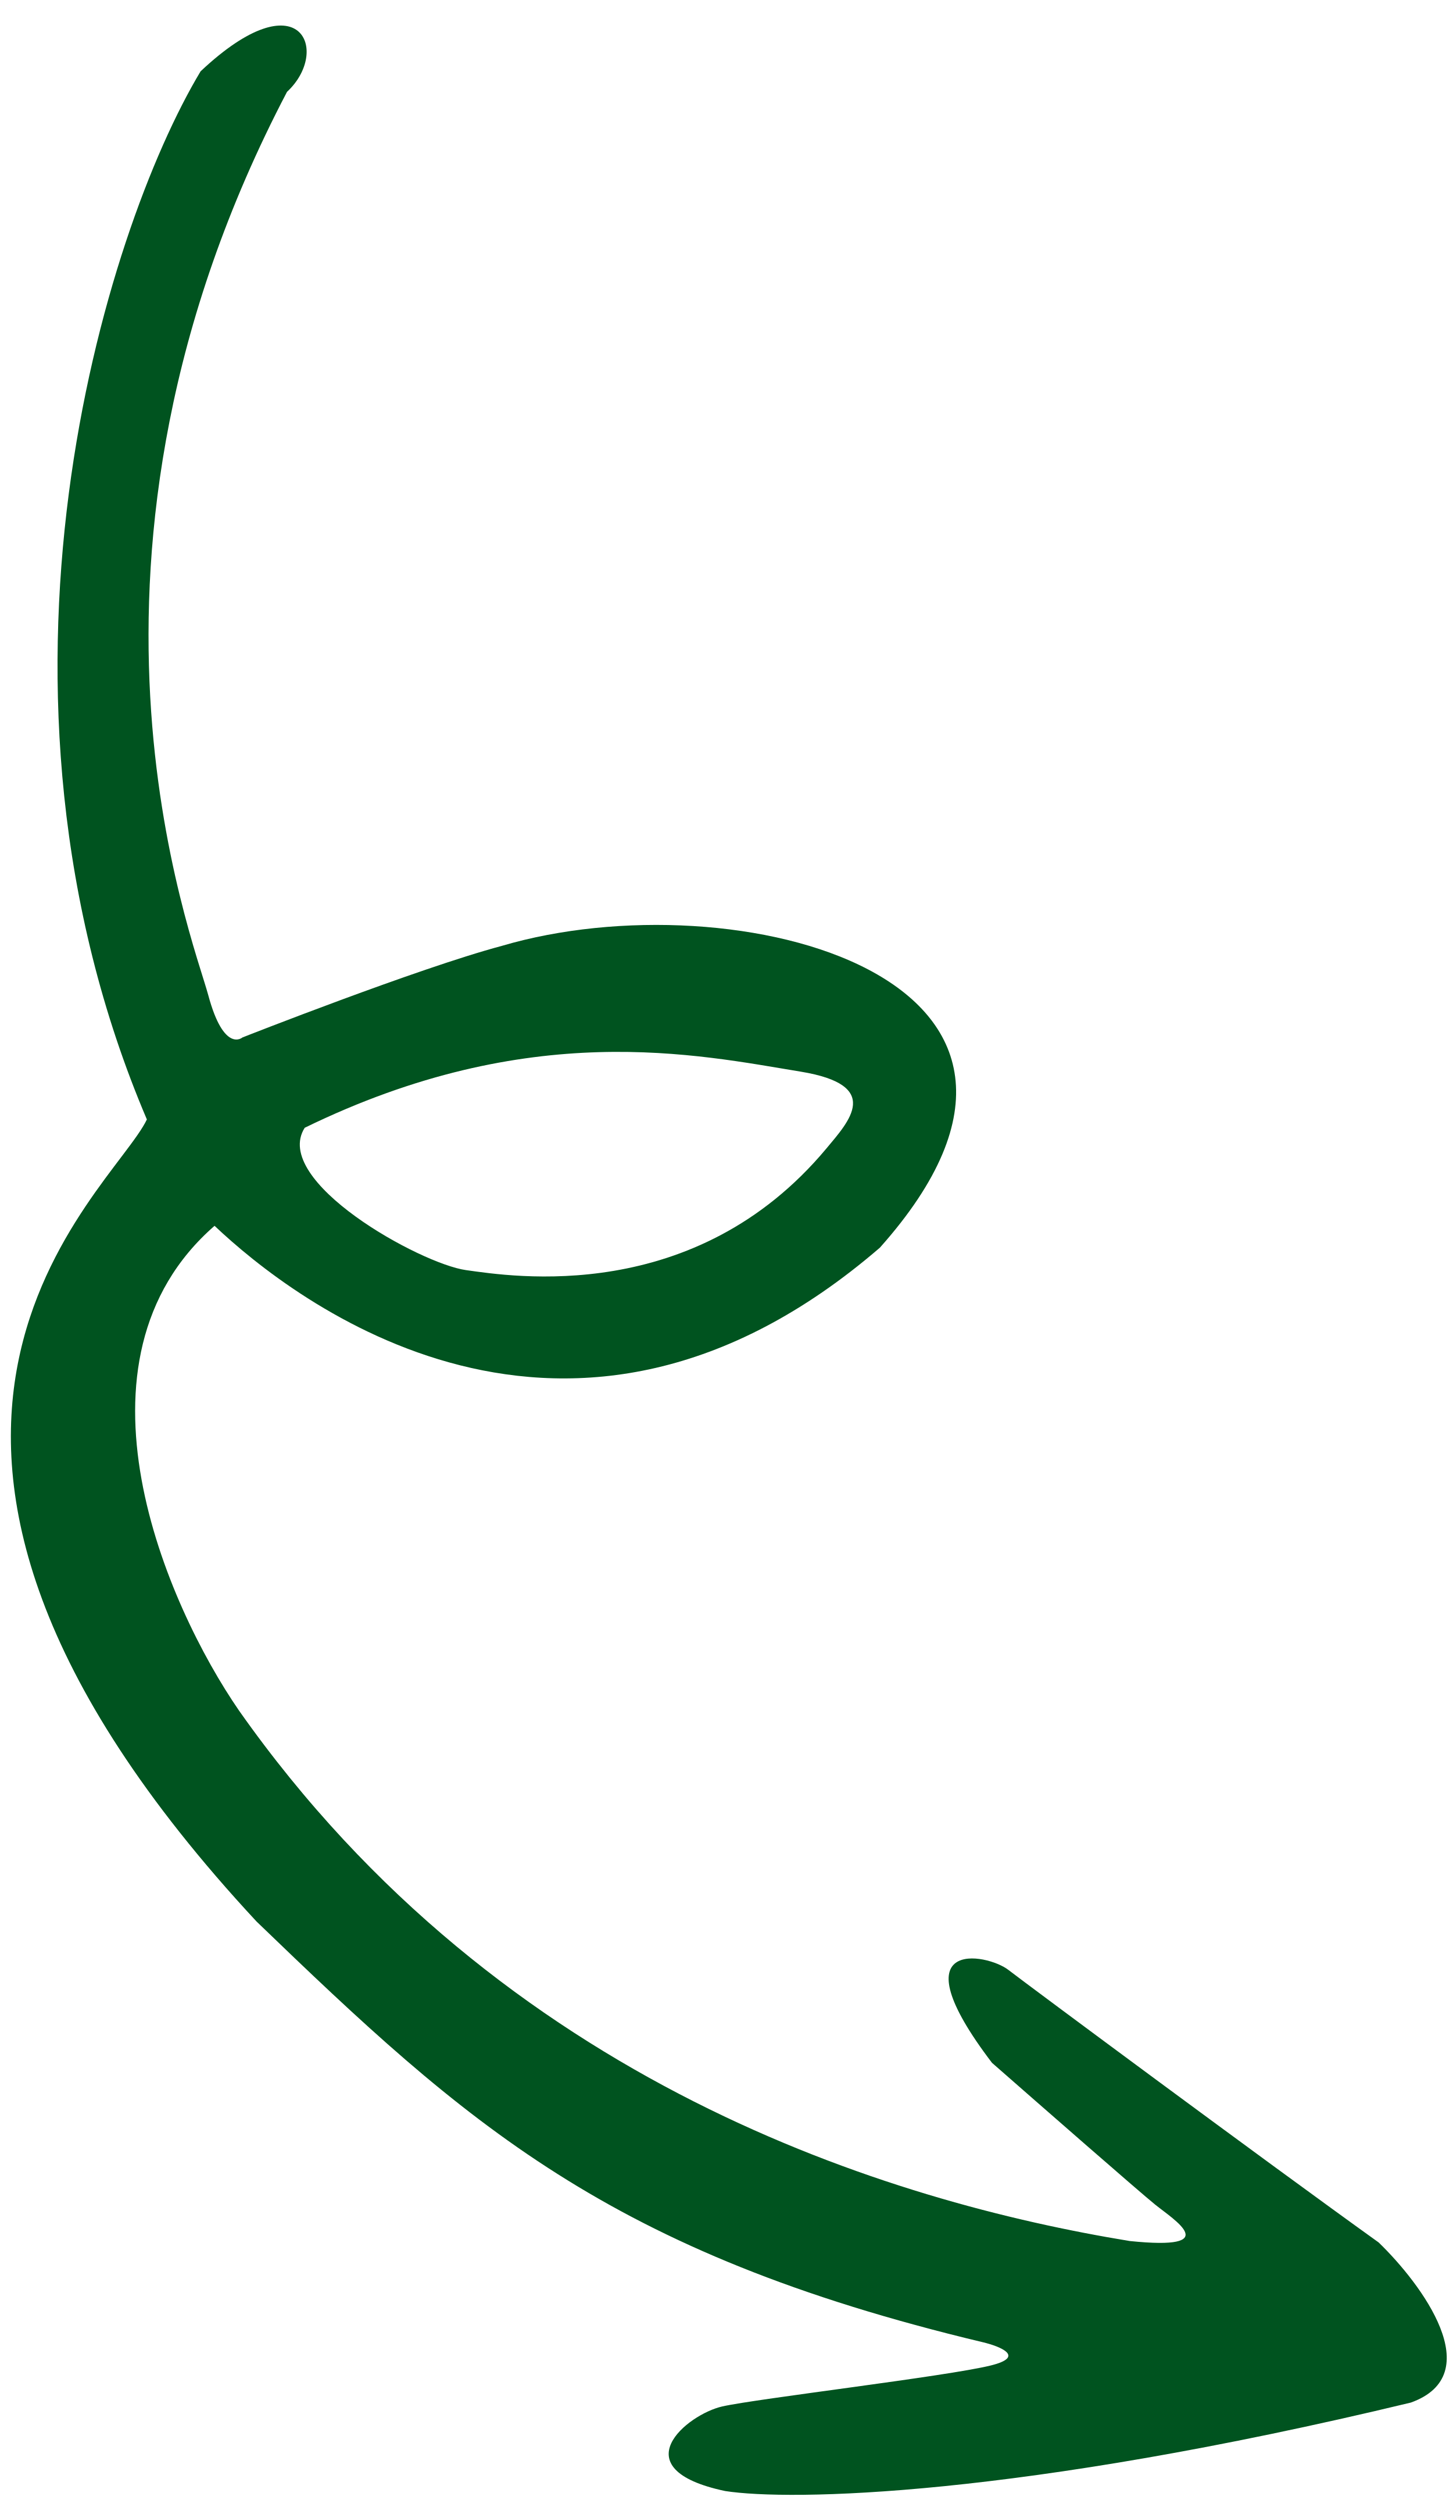
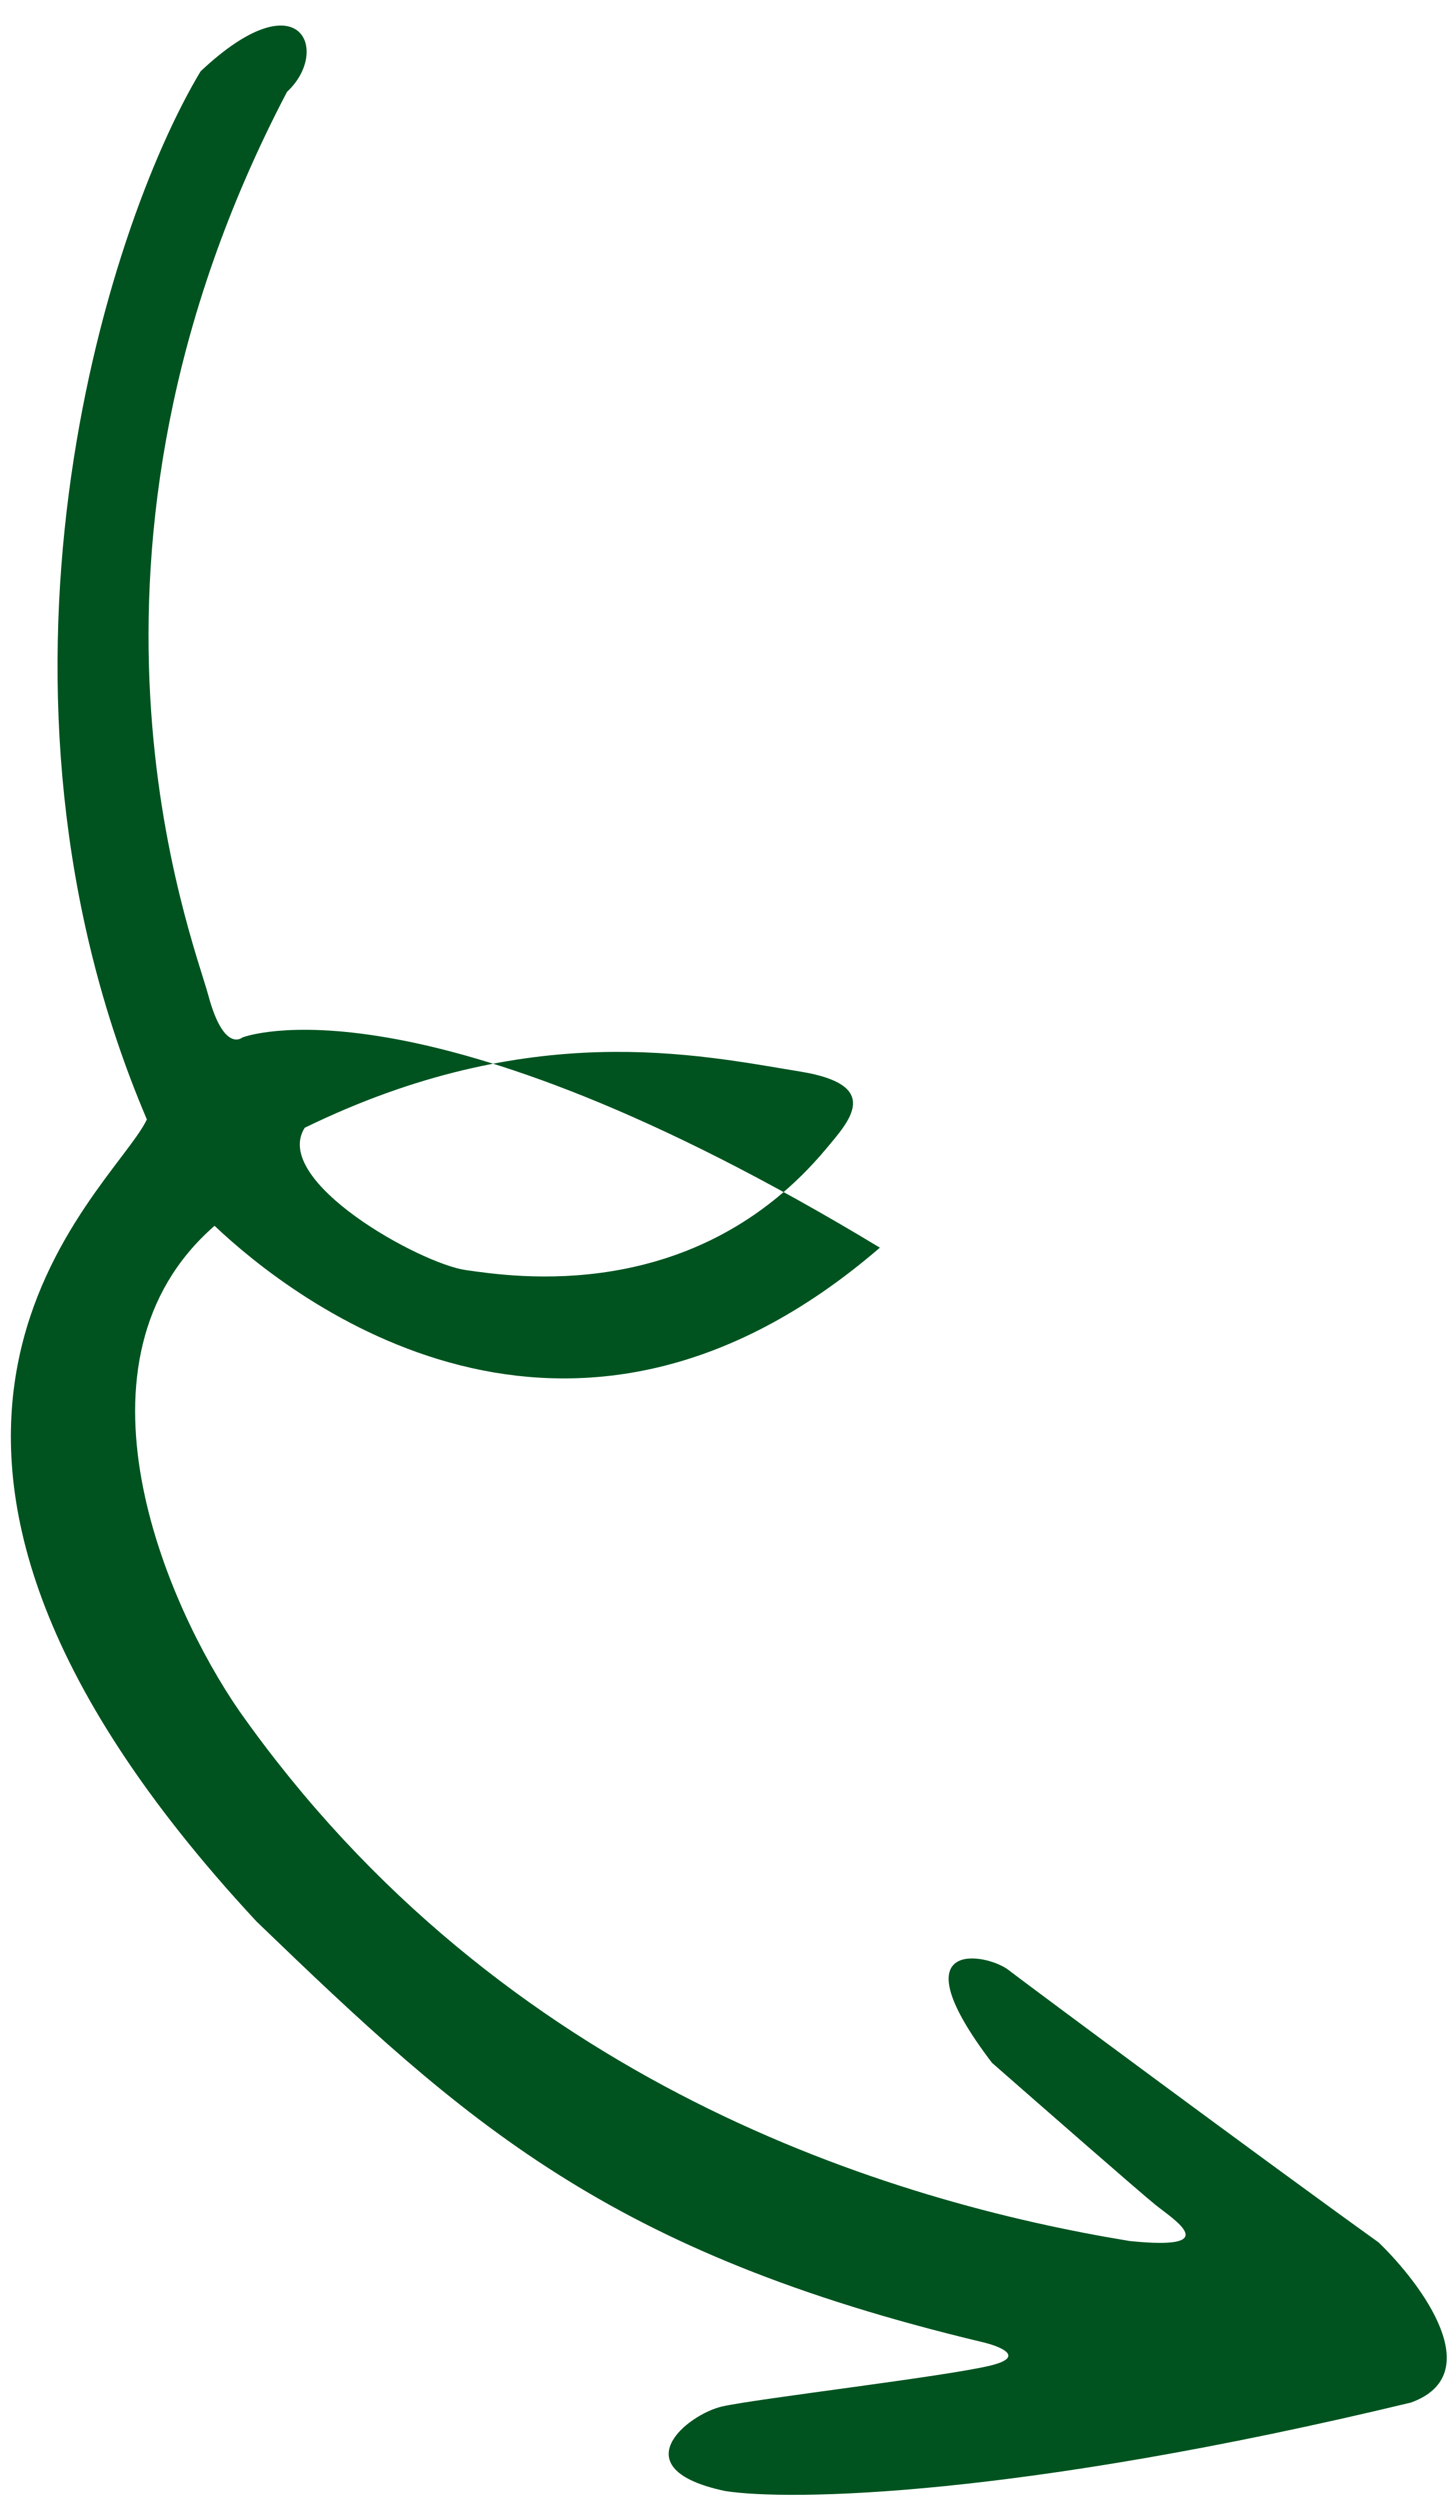
<svg xmlns="http://www.w3.org/2000/svg" width="50" height="86" viewBox="0 0 50 86" fill="none">
-   <path d="M9.877 3.159C11.387 1.76 10.349 -0.79 6.903 2.453C3.59 7.972 -1.266 23.68 5.054 38.509C3.855 41.034 -6.853 49.233 8.828 66.1C16.028 73.04 20.911 77.493 33.826 80.574C34.42 80.716 35.306 81.072 34.095 81.372C32.58 81.747 26.065 82.51 24.857 82.781C23.649 83.052 21.342 84.926 24.951 85.691C27.166 86.037 34.986 85.914 48.548 82.649C51.233 81.687 48.928 78.576 47.441 77.14C43.53 74.334 35.44 68.335 34.698 67.763C33.958 67.192 30.82 66.609 34.136 70.961C35.788 72.409 39.222 75.412 39.75 75.838C40.408 76.368 42.134 77.427 38.874 77.091C30.692 75.749 17.294 71.723 8.227 58.847C5.726 55.222 2.057 46.812 7.383 42.168C10.098 44.74 19.575 52.143 30.278 42.92C38.562 33.625 25.29 30.172 17.266 32.539C14.383 33.308 8.357 35.683 8.342 35.689C8.336 35.694 7.706 36.235 7.168 34.238C6.628 32.232 1.474 19.197 9.877 3.159ZM10.486 38.795C18.238 35.015 24.002 36.284 27.55 36.864C30.387 37.329 29.22 38.57 28.441 39.504C23.913 44.932 17.616 43.911 16.037 43.692C14.458 43.472 9.325 40.624 10.486 38.795Z" fill="#00531F" />
+   <path d="M9.877 3.159C11.387 1.76 10.349 -0.79 6.903 2.453C3.59 7.972 -1.266 23.68 5.054 38.509C3.855 41.034 -6.853 49.233 8.828 66.1C16.028 73.04 20.911 77.493 33.826 80.574C34.42 80.716 35.306 81.072 34.095 81.372C32.58 81.747 26.065 82.51 24.857 82.781C23.649 83.052 21.342 84.926 24.951 85.691C27.166 86.037 34.986 85.914 48.548 82.649C51.233 81.687 48.928 78.576 47.441 77.14C43.53 74.334 35.44 68.335 34.698 67.763C33.958 67.192 30.82 66.609 34.136 70.961C35.788 72.409 39.222 75.412 39.75 75.838C40.408 76.368 42.134 77.427 38.874 77.091C30.692 75.749 17.294 71.723 8.227 58.847C5.726 55.222 2.057 46.812 7.383 42.168C10.098 44.74 19.575 52.143 30.278 42.92C14.383 33.308 8.357 35.683 8.342 35.689C8.336 35.694 7.706 36.235 7.168 34.238C6.628 32.232 1.474 19.197 9.877 3.159ZM10.486 38.795C18.238 35.015 24.002 36.284 27.55 36.864C30.387 37.329 29.22 38.57 28.441 39.504C23.913 44.932 17.616 43.911 16.037 43.692C14.458 43.472 9.325 40.624 10.486 38.795Z" fill="#00531F" />
</svg>